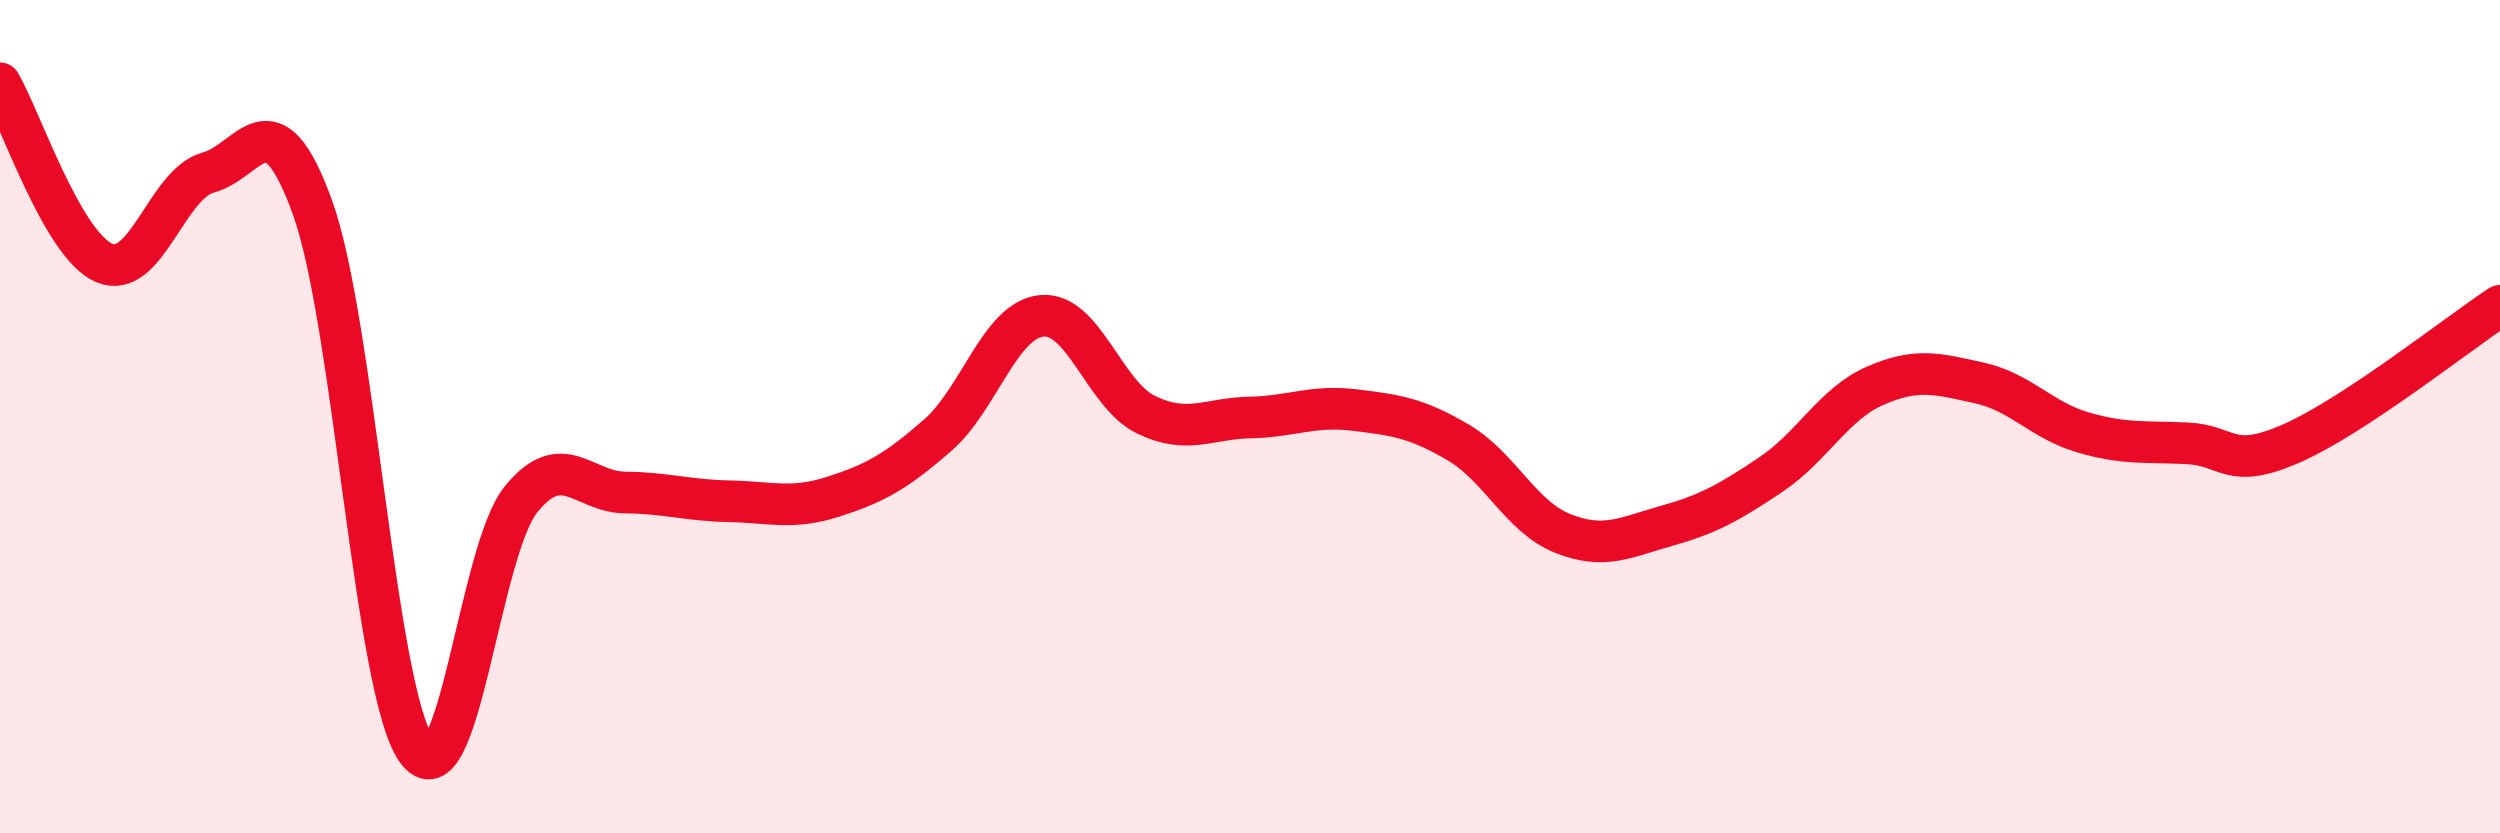
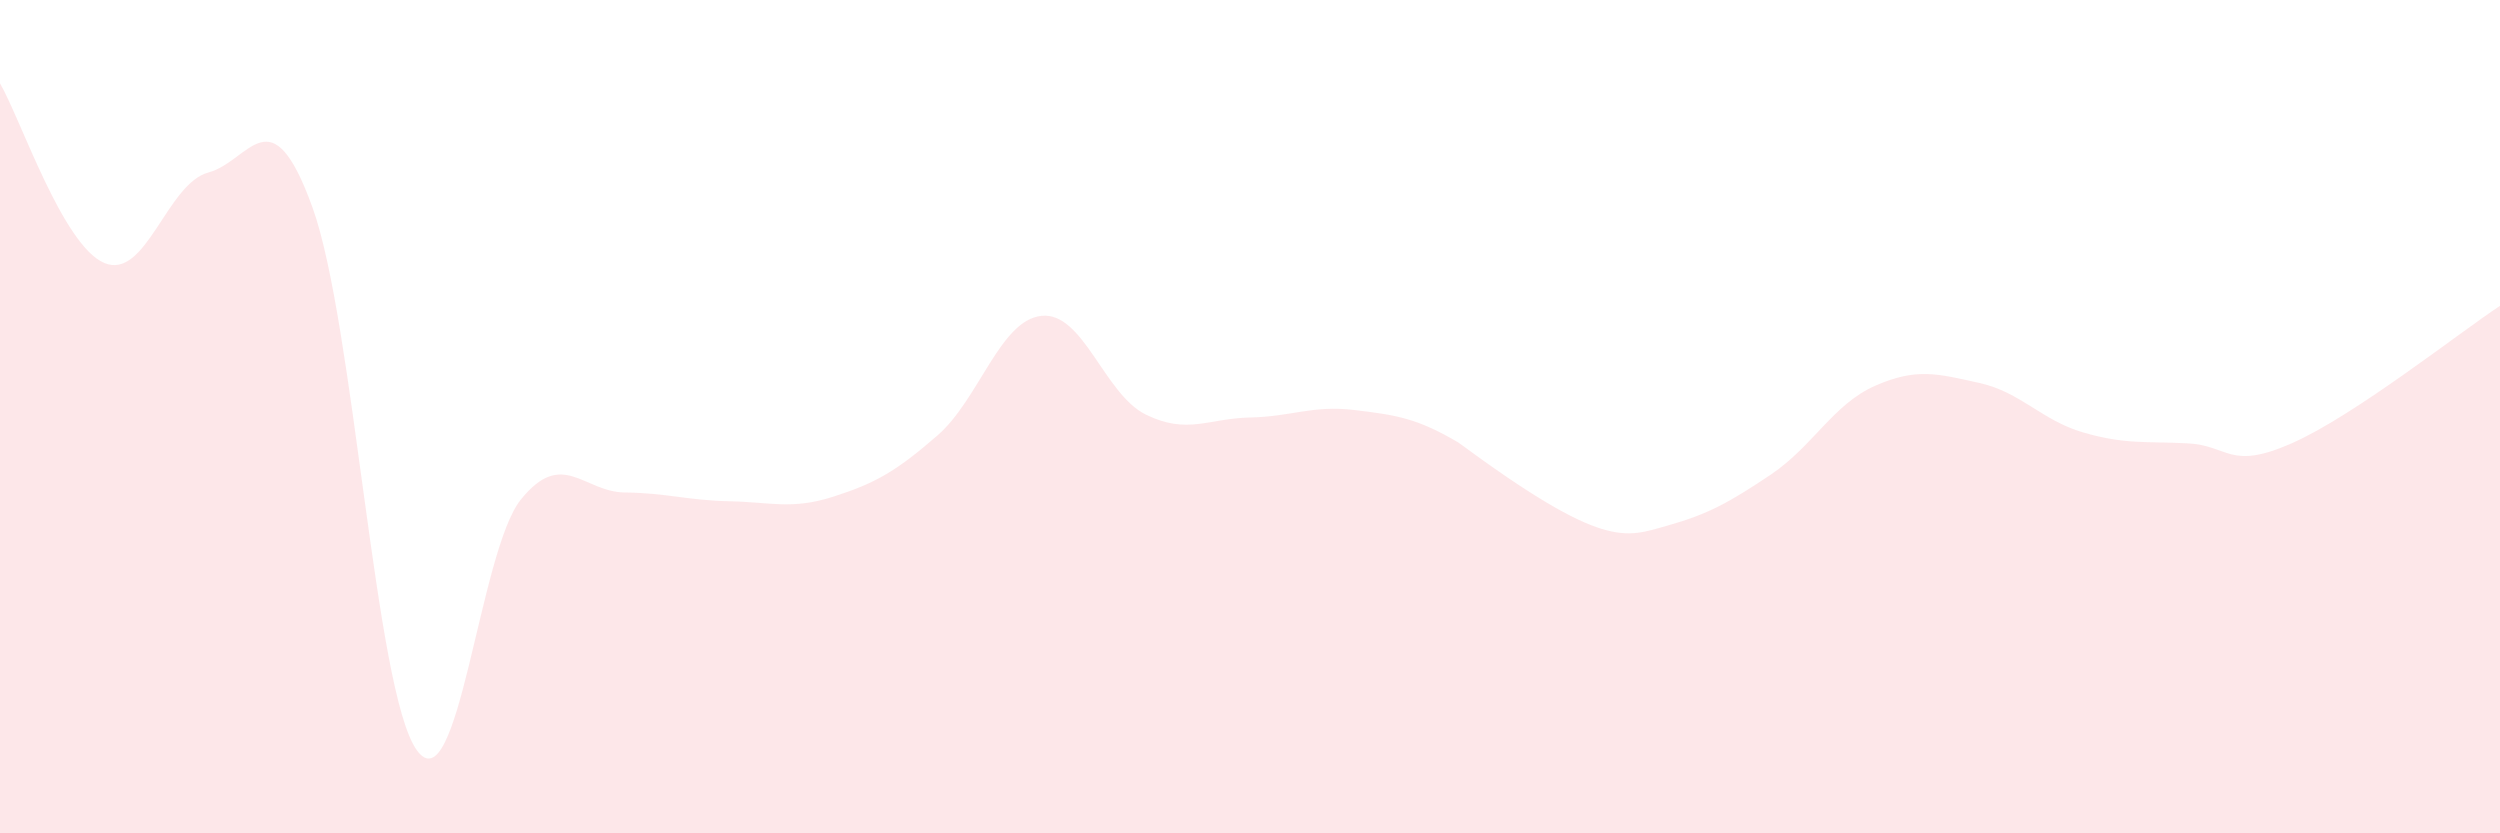
<svg xmlns="http://www.w3.org/2000/svg" width="60" height="20" viewBox="0 0 60 20">
-   <path d="M 0,2 C 0.5,2.86 1.5,5.88 2.5,6.31 C 3.5,6.74 4,4.41 5,4.14 C 6,3.87 6.5,2.21 7.5,4.98 C 8.5,7.75 9,16.6 10,18 C 11,19.4 11.5,13.23 12.5,11.99 C 13.5,10.75 14,11.81 15,11.82 C 16,11.83 16.5,12.01 17.5,12.03 C 18.5,12.05 19,12.24 20,11.92 C 21,11.6 21.5,11.32 22.5,10.45 C 23.5,9.58 24,7.68 25,7.58 C 26,7.48 26.5,9.46 27.5,9.95 C 28.5,10.44 29,10.04 30,10.02 C 31,10 31.5,9.72 32.5,9.84 C 33.5,9.96 34,10.03 35,10.62 C 36,11.21 36.5,12.4 37.5,12.8 C 38.5,13.2 39,12.9 40,12.62 C 41,12.34 41.5,12.06 42.5,11.39 C 43.5,10.72 44,9.7 45,9.26 C 46,8.82 46.5,8.97 47.5,9.19 C 48.5,9.41 49,10.09 50,10.38 C 51,10.67 51.5,10.59 52.5,10.64 C 53.5,10.69 53.5,11.3 55,10.64 C 56.5,9.98 59,8 60,7.34L60 20L0 20Z" fill="#EB0A25" opacity="0.1" stroke-linecap="round" stroke-linejoin="round" />
-   <path d="M 0,2 C 0.5,2.86 1.5,5.88 2.5,6.31 C 3.5,6.74 4,4.41 5,4.14 C 6,3.87 6.5,2.21 7.5,4.98 C 8.5,7.75 9,16.6 10,18 C 11,19.4 11.5,13.23 12.5,11.99 C 13.5,10.75 14,11.81 15,11.82 C 16,11.83 16.5,12.01 17.5,12.03 C 18.5,12.05 19,12.24 20,11.92 C 21,11.6 21.5,11.32 22.5,10.45 C 23.5,9.58 24,7.68 25,7.58 C 26,7.48 26.5,9.46 27.5,9.95 C 28.5,10.44 29,10.04 30,10.02 C 31,10 31.5,9.72 32.5,9.84 C 33.5,9.96 34,10.03 35,10.62 C 36,11.21 36.5,12.4 37.5,12.8 C 38.5,13.2 39,12.9 40,12.62 C 41,12.34 41.5,12.06 42.5,11.39 C 43.5,10.72 44,9.7 45,9.26 C 46,8.82 46.5,8.97 47.5,9.19 C 48.5,9.41 49,10.09 50,10.38 C 51,10.67 51.5,10.59 52.5,10.64 C 53.5,10.69 53.5,11.3 55,10.64 C 56.5,9.98 59,8 60,7.34" stroke="#EB0A25" stroke-width="1" fill="none" stroke-linecap="round" stroke-linejoin="round" />
+   <path d="M 0,2 C 0.5,2.86 1.5,5.88 2.5,6.31 C 3.5,6.74 4,4.41 5,4.14 C 6,3.87 6.5,2.21 7.5,4.98 C 8.5,7.75 9,16.6 10,18 C 11,19.4 11.5,13.23 12.5,11.99 C 13.5,10.75 14,11.81 15,11.82 C 16,11.83 16.5,12.01 17.5,12.03 C 18.5,12.05 19,12.24 20,11.92 C 21,11.6 21.5,11.32 22.5,10.45 C 23.5,9.58 24,7.68 25,7.58 C 26,7.48 26.5,9.46 27.5,9.95 C 28.5,10.44 29,10.04 30,10.02 C 31,10 31.5,9.72 32.5,9.84 C 33.5,9.96 34,10.03 35,10.62 C 38.5,13.2 39,12.9 40,12.62 C 41,12.34 41.5,12.06 42.5,11.39 C 43.5,10.72 44,9.7 45,9.26 C 46,8.82 46.5,8.97 47.5,9.19 C 48.5,9.41 49,10.09 50,10.38 C 51,10.67 51.5,10.59 52.5,10.64 C 53.5,10.69 53.5,11.3 55,10.64 C 56.5,9.98 59,8 60,7.34L60 20L0 20Z" fill="#EB0A25" opacity="0.1" stroke-linecap="round" stroke-linejoin="round" />
</svg>